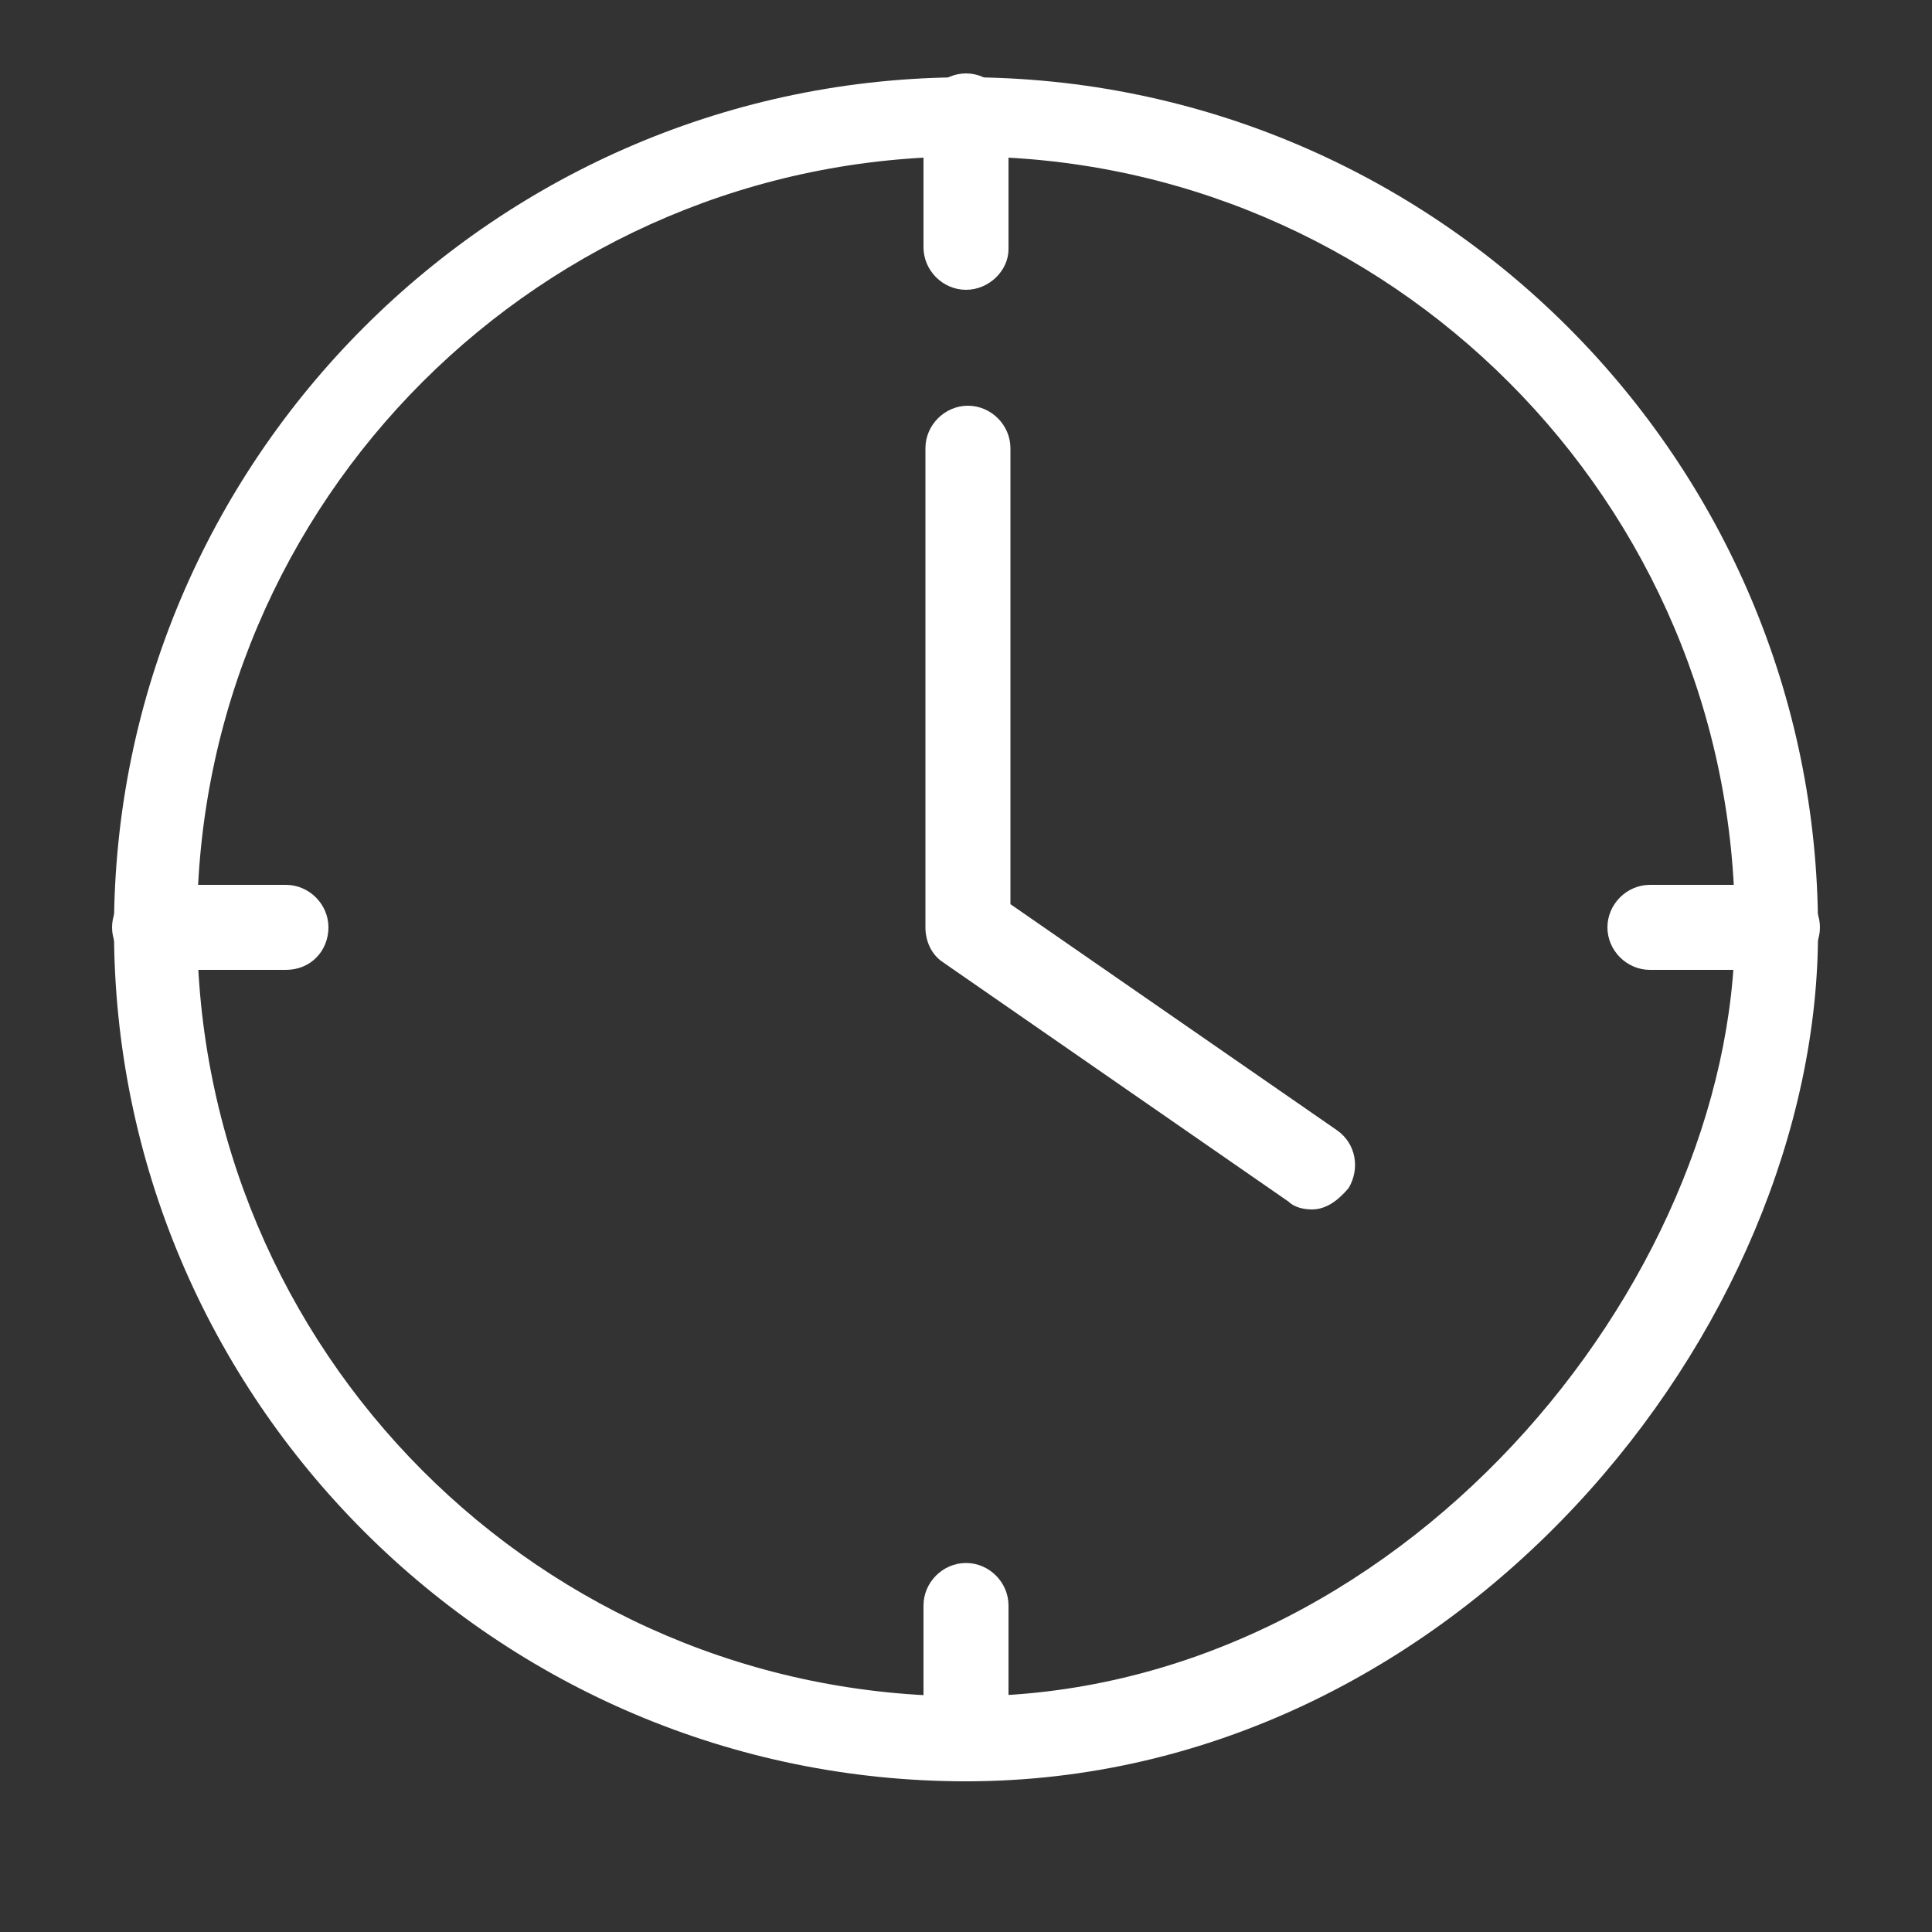
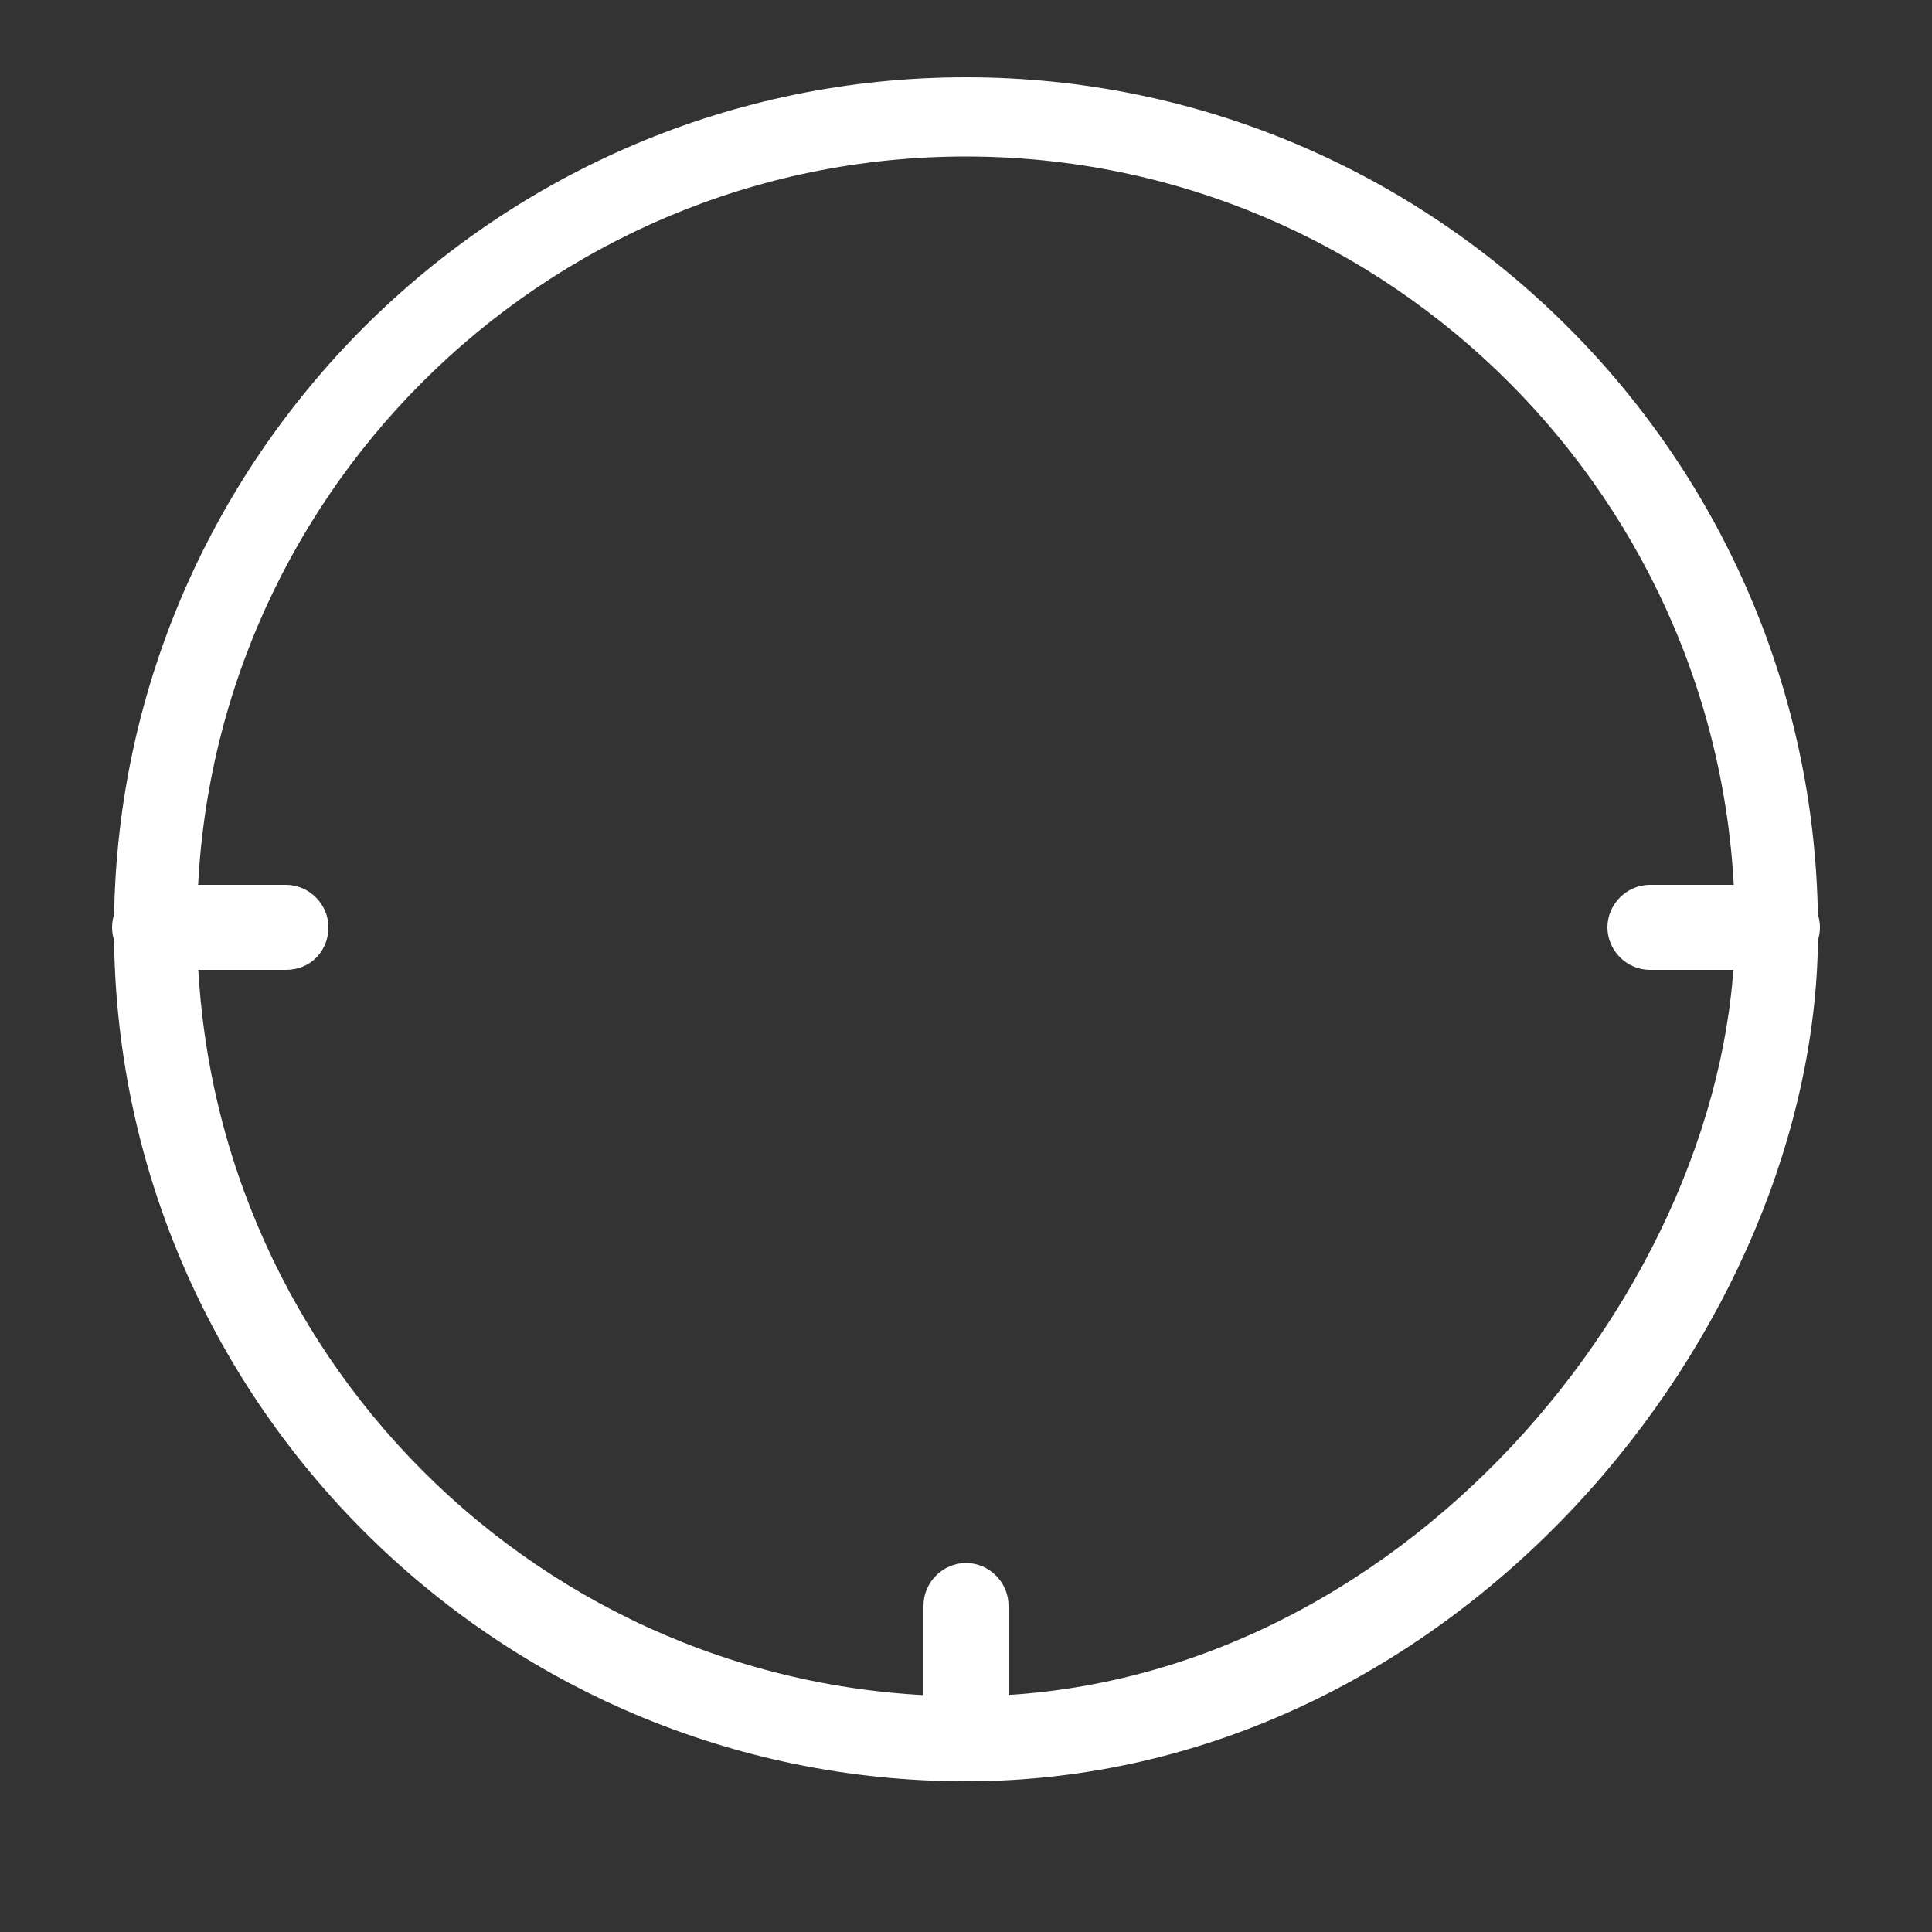
<svg xmlns="http://www.w3.org/2000/svg" version="1.1" id="Layer_1" x="0px" y="0px" viewBox="0 0 100 100" style="enable-background:new 0 0 100 100;" xml:space="preserve">
  <rect x="0" y="0" width="100" height="100" fill="#333333" stroke="none" />
  <style type="text/css">
	.st0{display:none;}
	.st1{fill:#FFFFFF;}
</style>
  <g id="Layer_2" class="st0">
</g>
  <g id="Layer_4" class="st0">
</g>
  <g id="Layer_3" class="st0">
</g>
  <g id="Layer_5">
    <path class="st1" d="M214.4,36.1l-12.7,12.7l-1.1-1.1c-1.7-1.7-3.5-3.2-5.4-4.5l1.5-2.6c1.7,1.2,3.4,2.5,5,4l8.5-8.5   c-2.7-2.6-5.6-4.8-8.7-6.7l-2.7,4.8l-2.6-1.5l2.7-4.8c-3.2-1.8-6.6-3.2-10.1-4.2l-1.3,4.8l-2.9-0.8l1.3-4.8   c-3.5-0.8-7.2-1.3-10.9-1.4v5h-3v-5c-3.7,0.1-7.4,0.6-10.9,1.4l1.3,4.8l-2.9,0.8l-1.3-4.8c-3.5,1-6.9,2.5-10.1,4.2l2.5,4.3   l-2.6,1.5l-2.5-4.3c-3.1,1.9-6,4.1-8.7,6.7l8.5,8.5c7.7-7.2,17.7-11.1,28.3-11.1c6.4,0,12.5,1.5,18.1,4.2l-1.5,2.6   c-5.1-2.4-10.8-3.7-16.6-3.7c-10.3,0-20,4-27.2,11.3l-1.1,1.1l-12.7-12.7l1.1-1.1c10.7-10.7,24.9-16.5,40-16.5   c15.1,0,29.3,5.9,40,16.5L214.4,36.1z M177,71.6c1.4,1.6,1.8,3.9,0.7,5.9c-0.9,1.6-2.6,2.5-4.3,2.5c-0.8,0-1.7-0.2-2.5-0.7   c-2.4-1.4-3.2-4.4-1.8-6.8c0.9-1.6,2.6-2.5,4.3-2.5c0.4,0,0.7,0,1.1,0.1L195.3,34l2.6,1.5L177,71.6z M174.3,73.3   c-0.3-0.2-0.6-0.3-1-0.3c-0.7,0-1.4,0.4-1.7,1c-0.3,0.5-0.3,1-0.2,1.5c0.1,0.5,0.5,0.9,0.9,1.2c0.3,0.2,0.6,0.3,1,0.3   c0.7,0,1.4-0.4,1.7-1C175.6,75,175.3,73.8,174.3,73.3z" />
  </g>
  <g id="Layer_6">
</g>
  <g>
    <g>
      <path class="st1" d="M50,92.2c-24.3,0-44.1-19.8-44.1-44.1S25.7,4,50,4c24.3,0,44.1,19.8,44.1,44.1C94.2,68.8,75.3,92.2,50,92.2z     M50,8.1c-21.9,0-39.8,17.8-39.8,39.8S28,87.8,50,87.8c22.4,0,39.8-21.4,39.8-39.8C89.8,26,71.9,8.1,50,8.1z" />
    </g>
    <g>
-       <path class="st1" d="M67.9,62.6c-0.4,0-0.9-0.1-1.2-0.4L48.8,49.8c-0.6-0.4-0.9-1.1-0.9-1.8V23.2c0-1.2,1-2.2,2.2-2.2    s2.2,1,2.2,2.2v23.6l16.9,11.7c1,0.7,1.2,2,0.6,3C69.2,62.2,68.6,62.6,67.9,62.6z" />
-     </g>
+       </g>
    <g>
      <path class="st1" d="M92,50.2h-6.6c-1.2,0-2.2-1-2.2-2.2s1-2.2,2.2-2.2H92c1.2,0,2.2,1,2.2,2.2S93.2,50.2,92,50.2z" />
    </g>
    <g>
      <path class="st1" d="M14.8,50.2H8c-1.2,0-2.2-1-2.2-2.2s1-2.2,2.2-2.2h6.8c1.2,0,2.2,1,2.2,2.2S16.1,50.2,14.8,50.2z" />
    </g>
    <g>
      <path class="st1" d="M50,92.2c-1.2,0-2.2-1-2.2-2.2v-6.9c0-1.2,1-2.2,2.2-2.2s2.2,1,2.2,2.2V90C52.2,91.2,51.2,92.2,50,92.2z" />
    </g>
    <g>
-       <path class="st1" d="M50,15c-1.2,0-2.2-1-2.2-2.2V6c0-1.2,1-2.2,2.2-2.2s2.2,1,2.2,2.2v6.9C52.2,14,51.2,15,50,15z" />
-     </g>
+       </g>
  </g>
</svg>